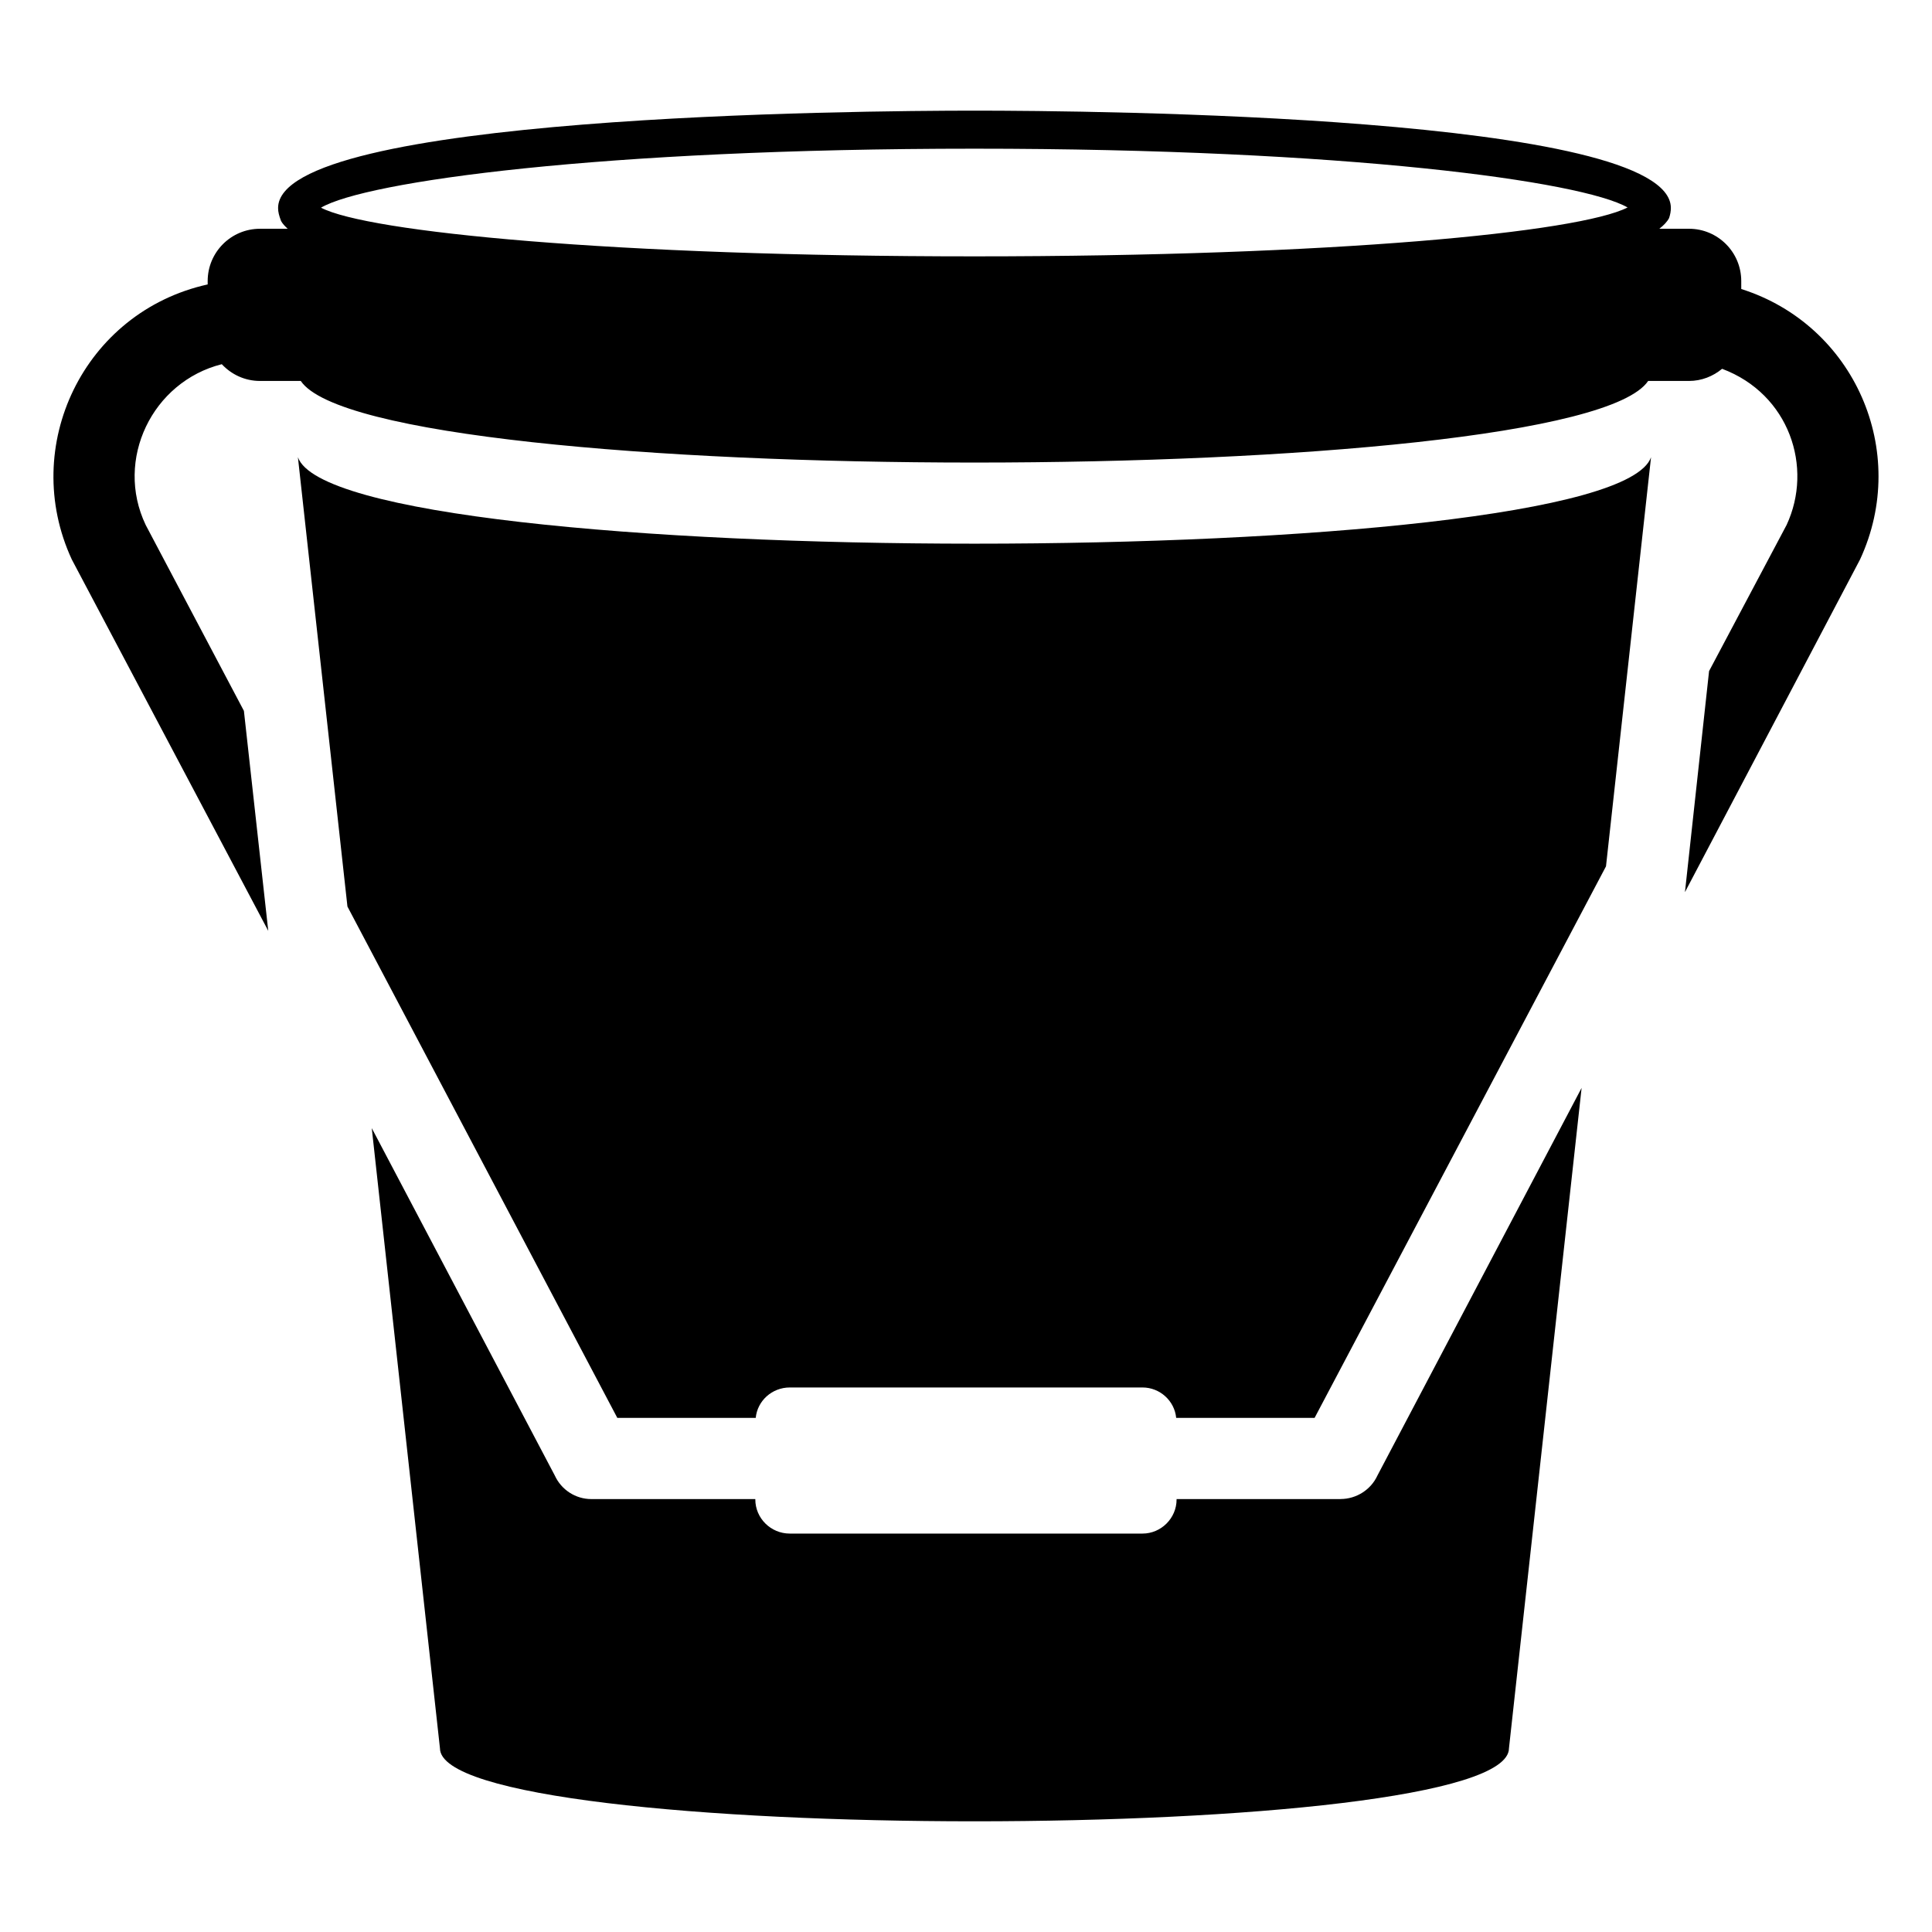
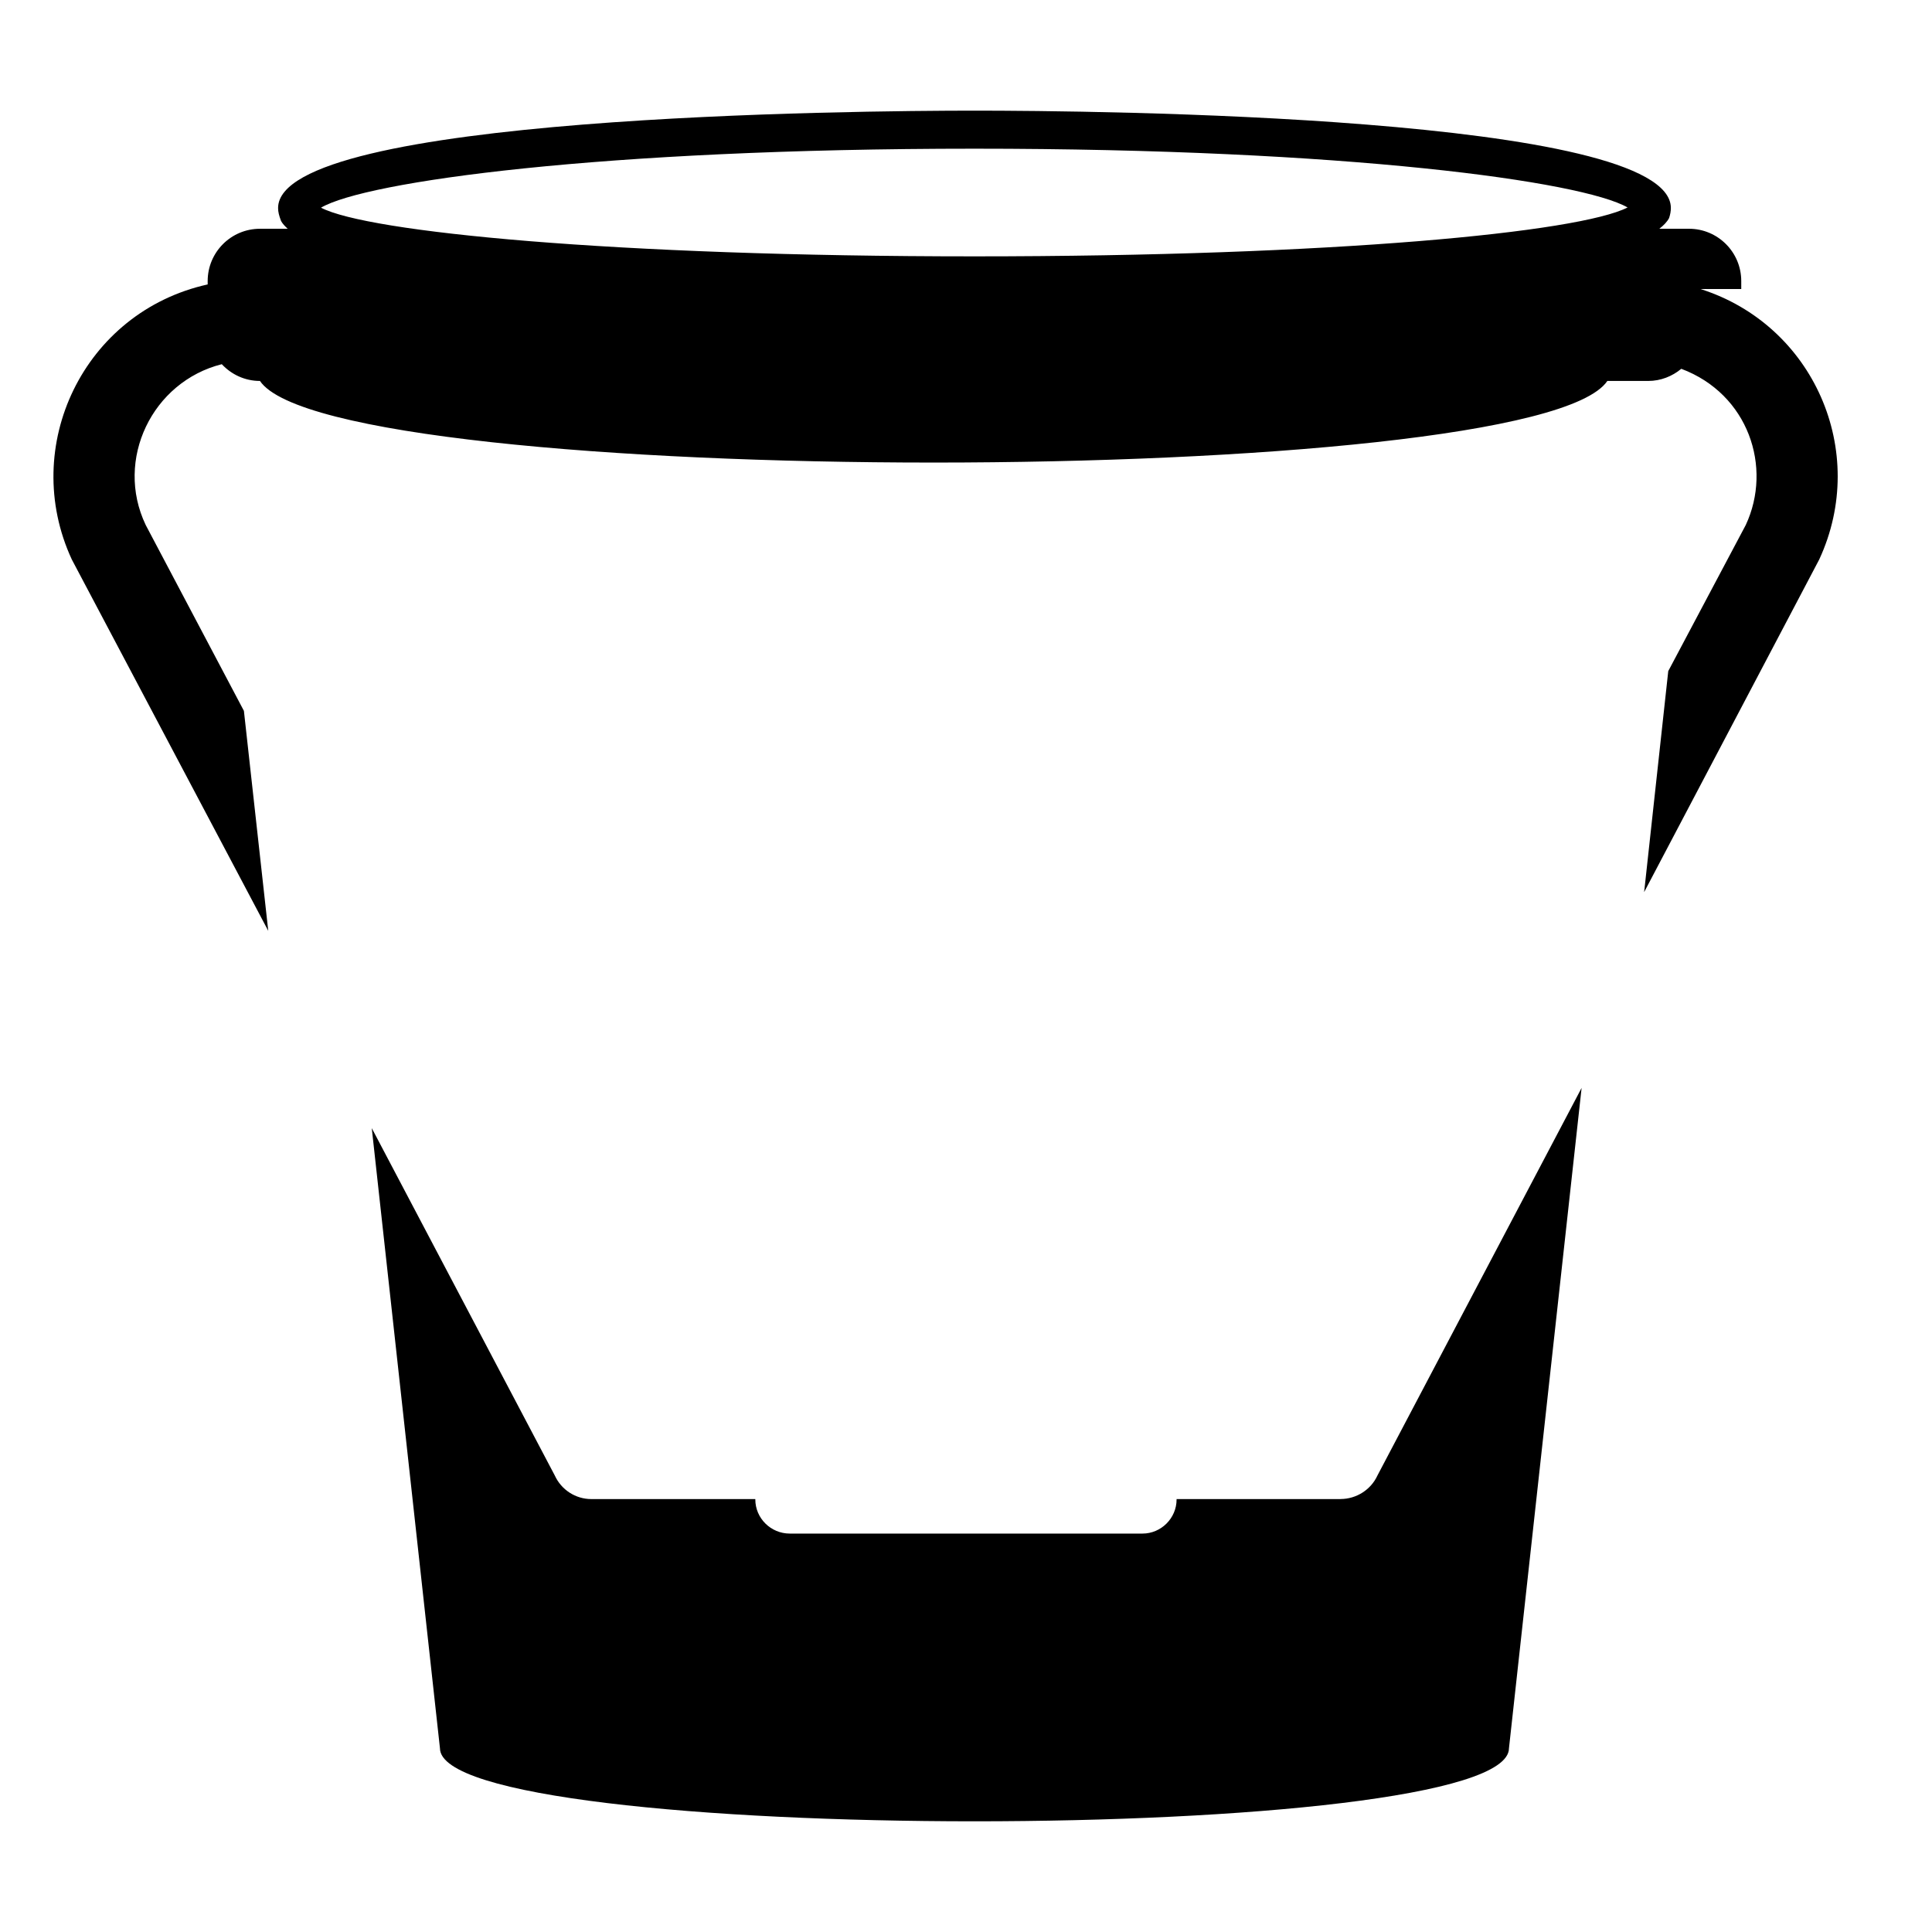
<svg xmlns="http://www.w3.org/2000/svg" fill="#000000" width="800px" height="800px" version="1.1" viewBox="144 144 512 512">
  <g>
-     <path d="m222.95 265.17 13.125 119.07 71.523 135.52h36.676c0.43-4.516 4.301-8.066 9.035-8.066h93.465c4.625 0 8.496 3.551 8.926 8.066h36.676l77.227-146.17 11.938-108.42c-10.75 30.547-347.83 30.547-358.59 0z" />
    <path d="m499.26 541.27h-43.453v0.109c0 4.949-4.086 9.035-9.035 9.035h-93.465c-5.055 0-9.141-4.09-9.141-9.035l-0.004-0.109h-43.453c-4.195 0-7.961-2.473-9.68-6.238l-48.508-92.066 18.07 164.34c0 25.812 283.3 25.812 283.3 0l19.25-175-54.102 102.71c-1.719 3.769-5.59 6.242-9.785 6.242z" />
-     <path d="m605.45 220.59v-2.113c0-7.652-6.203-13.855-13.855-13.855h-7.856c1.156-0.898 2.066-1.836 2.586-2.832 0.316-0.945 0.473-1.84 0.473-2.668 0-24.562-153.73-25.801-184.55-25.801-30.816 0.008-184.55 1.246-184.55 25.805 0 1.055 0.258 2.027 0.785 3.426 0.383 0.719 1.02 1.402 1.766 2.074h-7.356c-7.652 0-13.855 6.203-13.855 13.855v0.895c-32.875 7.293-49.898 42.922-36.004 72.898l52.059 98.414-6.453-58.301-26.027-49.262c-8.273-17.332 1.746-37.973 20.168-42.609 2.527 2.715 6.109 4.441 10.113 4.441h10.816c19.438 28.836 337.63 28.836 357.07 0h10.816c3.352 0 6.383-1.238 8.781-3.219 17.812 6.68 24.215 26.102 17.09 41.387l-20.543 38.723-6.348 58.188-0.105 0.203h0.156l46.305-87.969c13.285-28.656-1.535-62.199-31.484-71.68zm-203.2-8.652c-95.762 0-160.88-6.445-173.18-12.902 11.777-6.934 74.203-15.633 173.18-15.633 98.684 0 161.03 8.648 173.08 15.578-12.91 6.582-77.844 12.957-173.08 12.957z" />
+     <path d="m605.45 220.59v-2.113c0-7.652-6.203-13.855-13.855-13.855h-7.856c1.156-0.898 2.066-1.836 2.586-2.832 0.316-0.945 0.473-1.84 0.473-2.668 0-24.562-153.73-25.801-184.55-25.801-30.816 0.008-184.55 1.246-184.55 25.805 0 1.055 0.258 2.027 0.785 3.426 0.383 0.719 1.02 1.402 1.766 2.074h-7.356c-7.652 0-13.855 6.203-13.855 13.855v0.895c-32.875 7.293-49.898 42.922-36.004 72.898l52.059 98.414-6.453-58.301-26.027-49.262c-8.273-17.332 1.746-37.973 20.168-42.609 2.527 2.715 6.109 4.441 10.113 4.441c19.438 28.836 337.63 28.836 357.07 0h10.816c3.352 0 6.383-1.238 8.781-3.219 17.812 6.68 24.215 26.102 17.09 41.387l-20.543 38.723-6.348 58.188-0.105 0.203h0.156l46.305-87.969c13.285-28.656-1.535-62.199-31.484-71.68zm-203.2-8.652c-95.762 0-160.88-6.445-173.18-12.902 11.777-6.934 74.203-15.633 173.18-15.633 98.684 0 161.03 8.648 173.08 15.578-12.91 6.582-77.844 12.957-173.08 12.957z" />
  </g>
</svg>